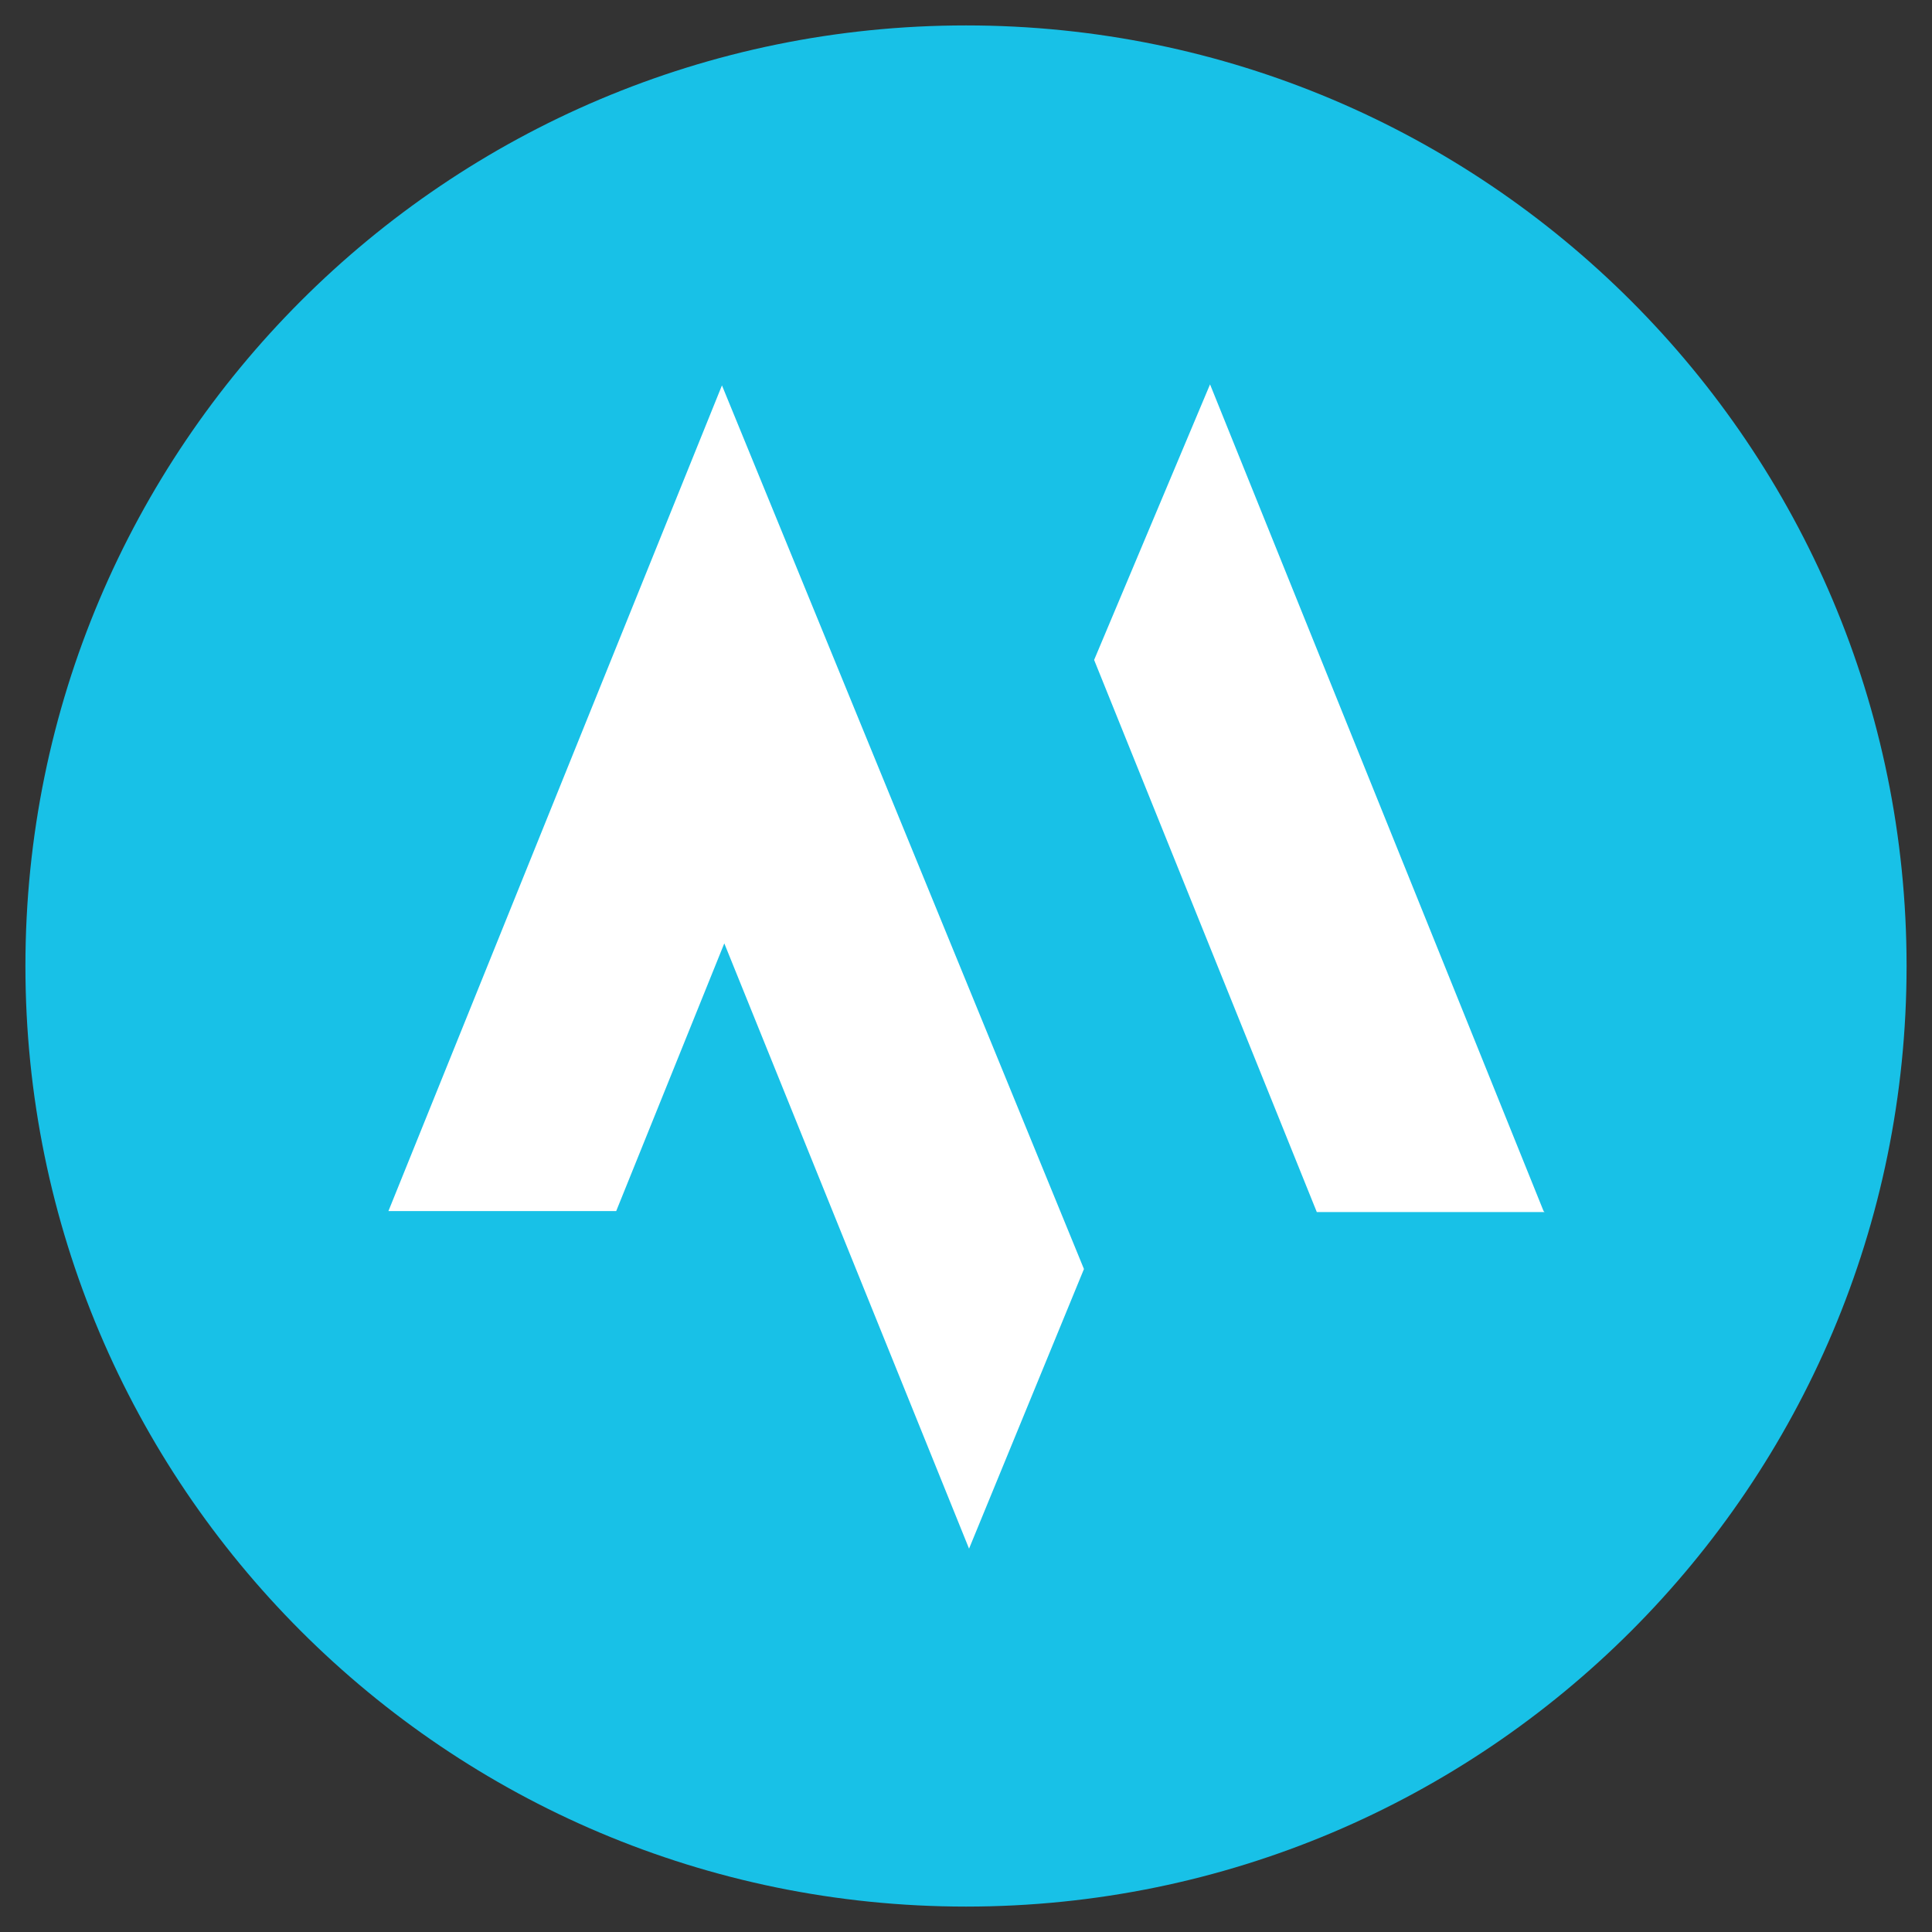
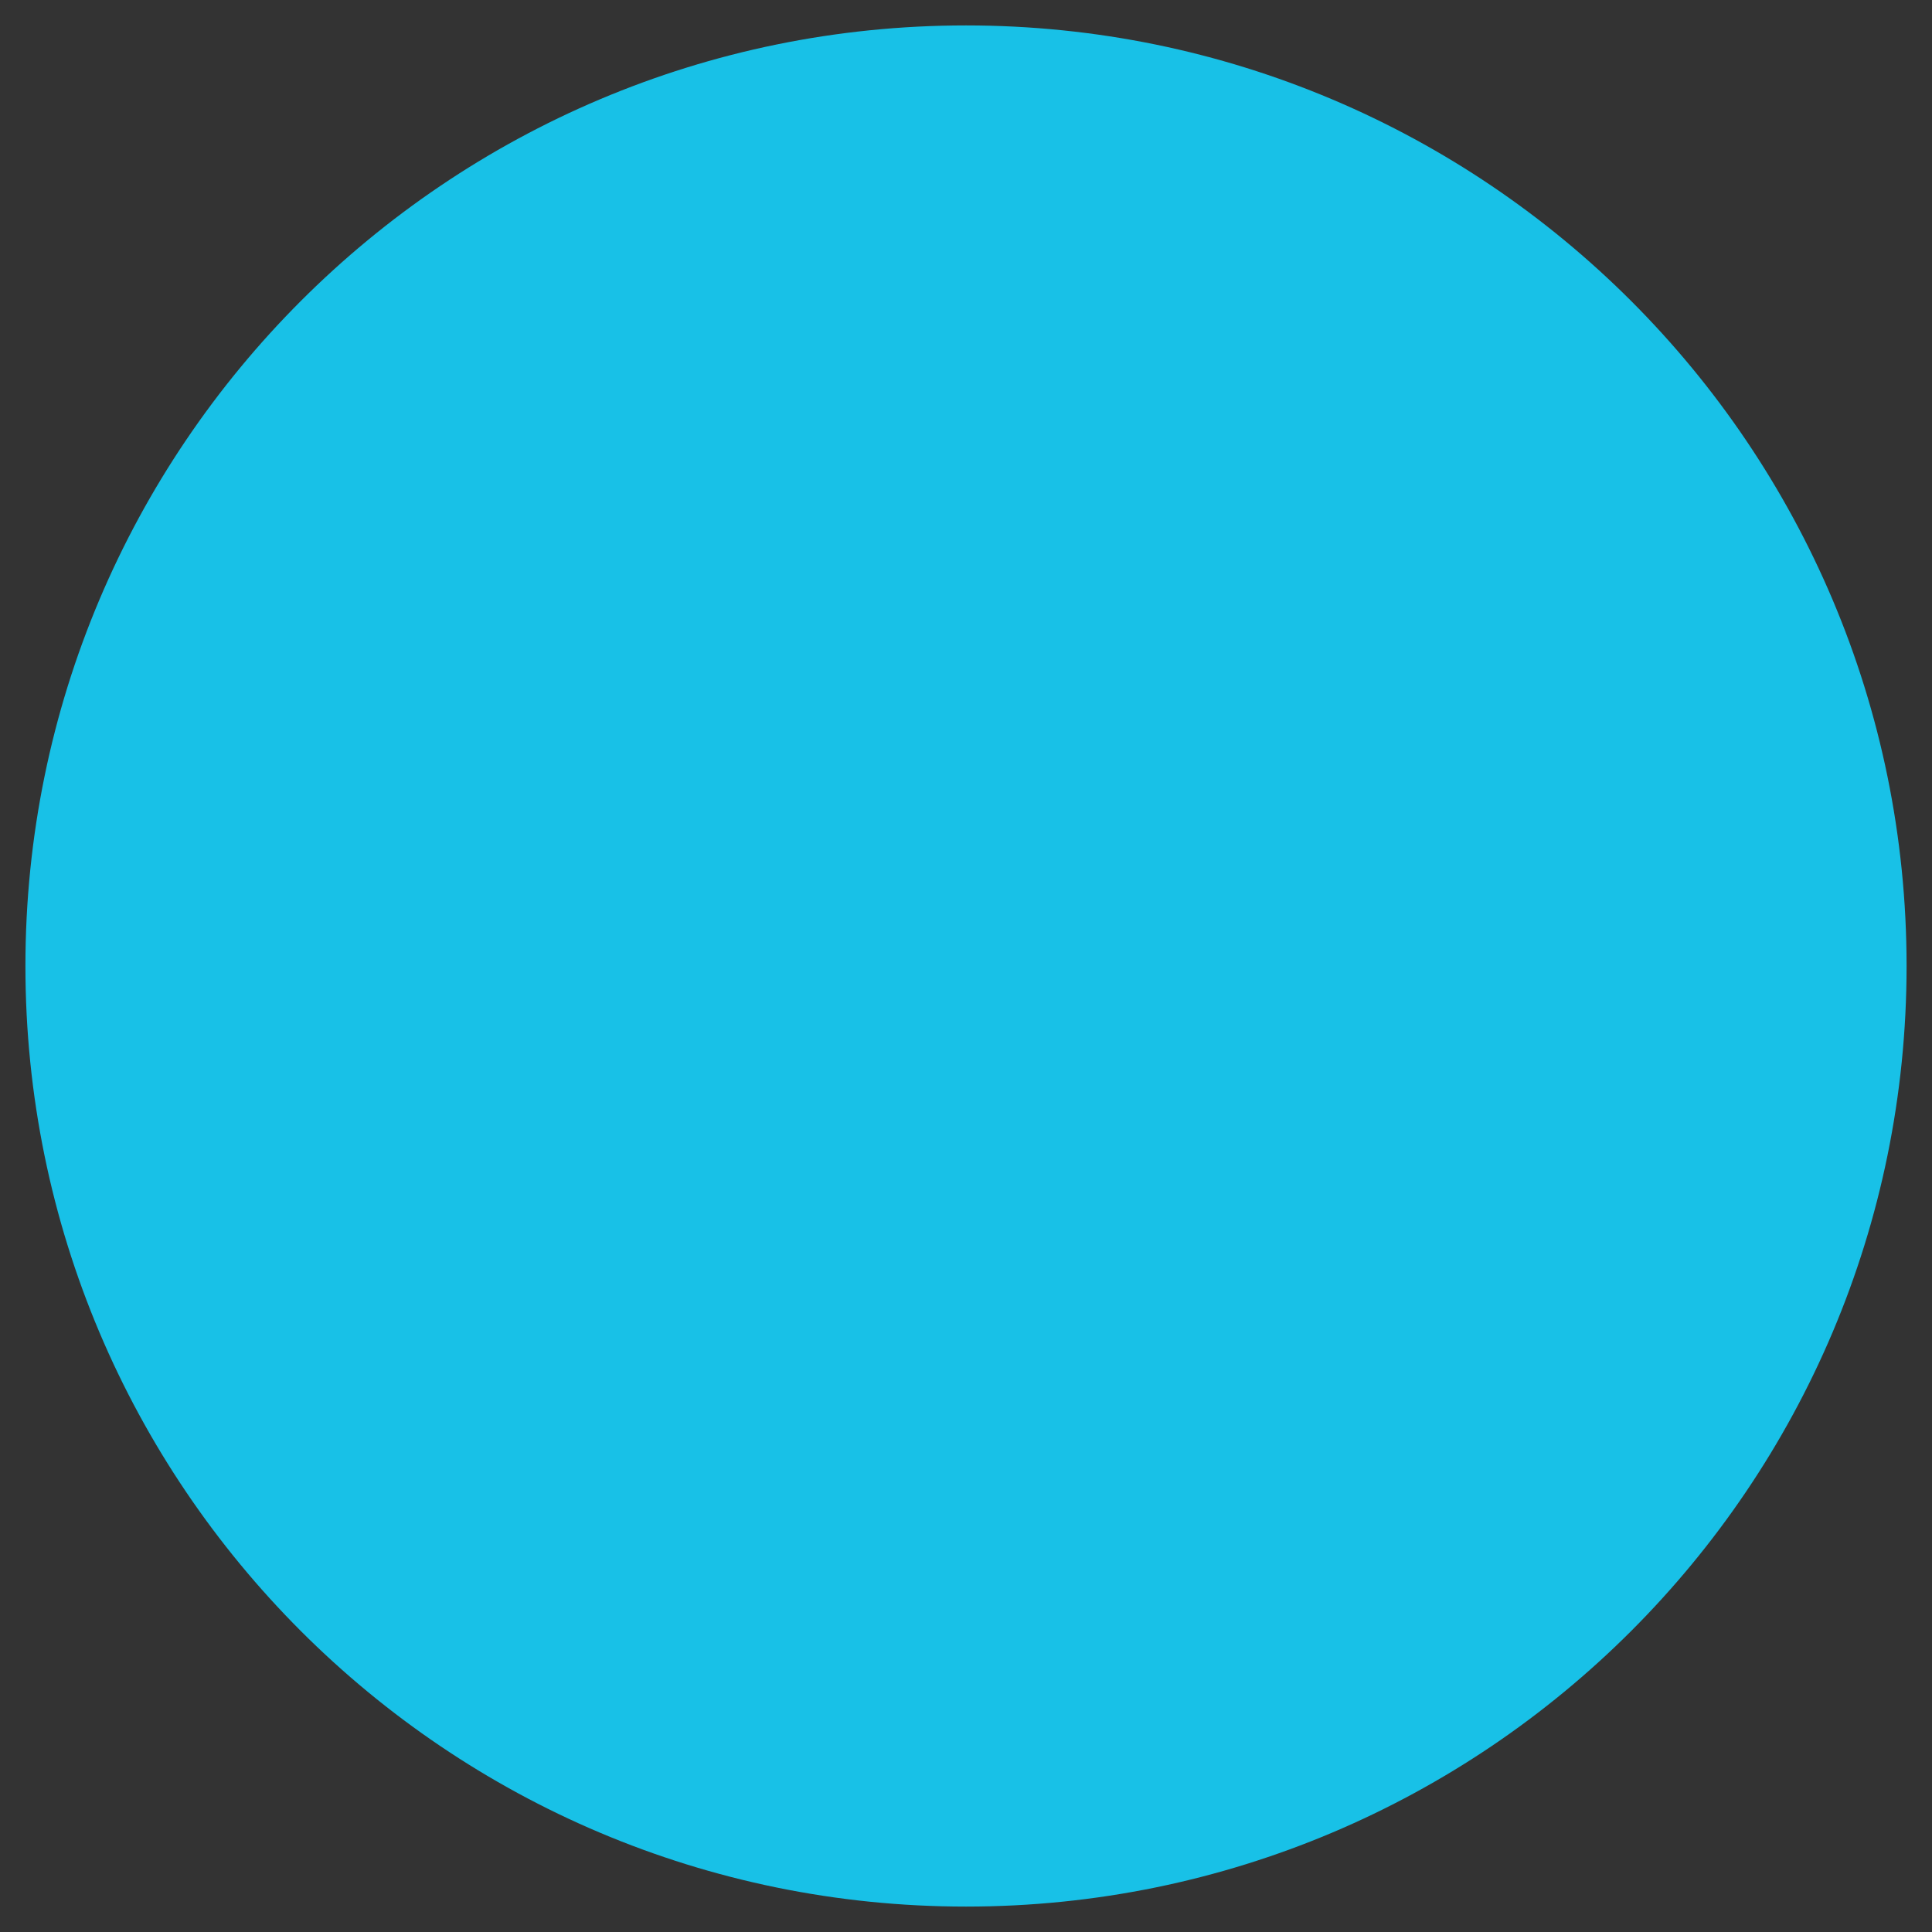
<svg xmlns="http://www.w3.org/2000/svg" data-bbox="2.5 2.5 185 185" viewBox="0 0 190 190" data-type="color">
  <rect x="0" y="0" width="190" height="190" fill="#333333" stroke="none" />
  <g>
    <path fill="#18c1e7" d="M187.5 95c0 51.086-41.414 92.5-92.5 92.5S2.5 146.086 2.5 95 43.914 2.5 95 2.5s92.5 41.414 92.5 92.5" data-color="1" />
-     <path d="m71.3 92.6-10.7 26.5H38.2L71 37.9l35.6 86.9-11.3 27.5-24.1-59.6Zm80.5 26.5L119 37.8l-11.4 27.1 21.9 54.3h22.4Z" fill="#ffffff" data-color="2" />
  </g>
</svg>